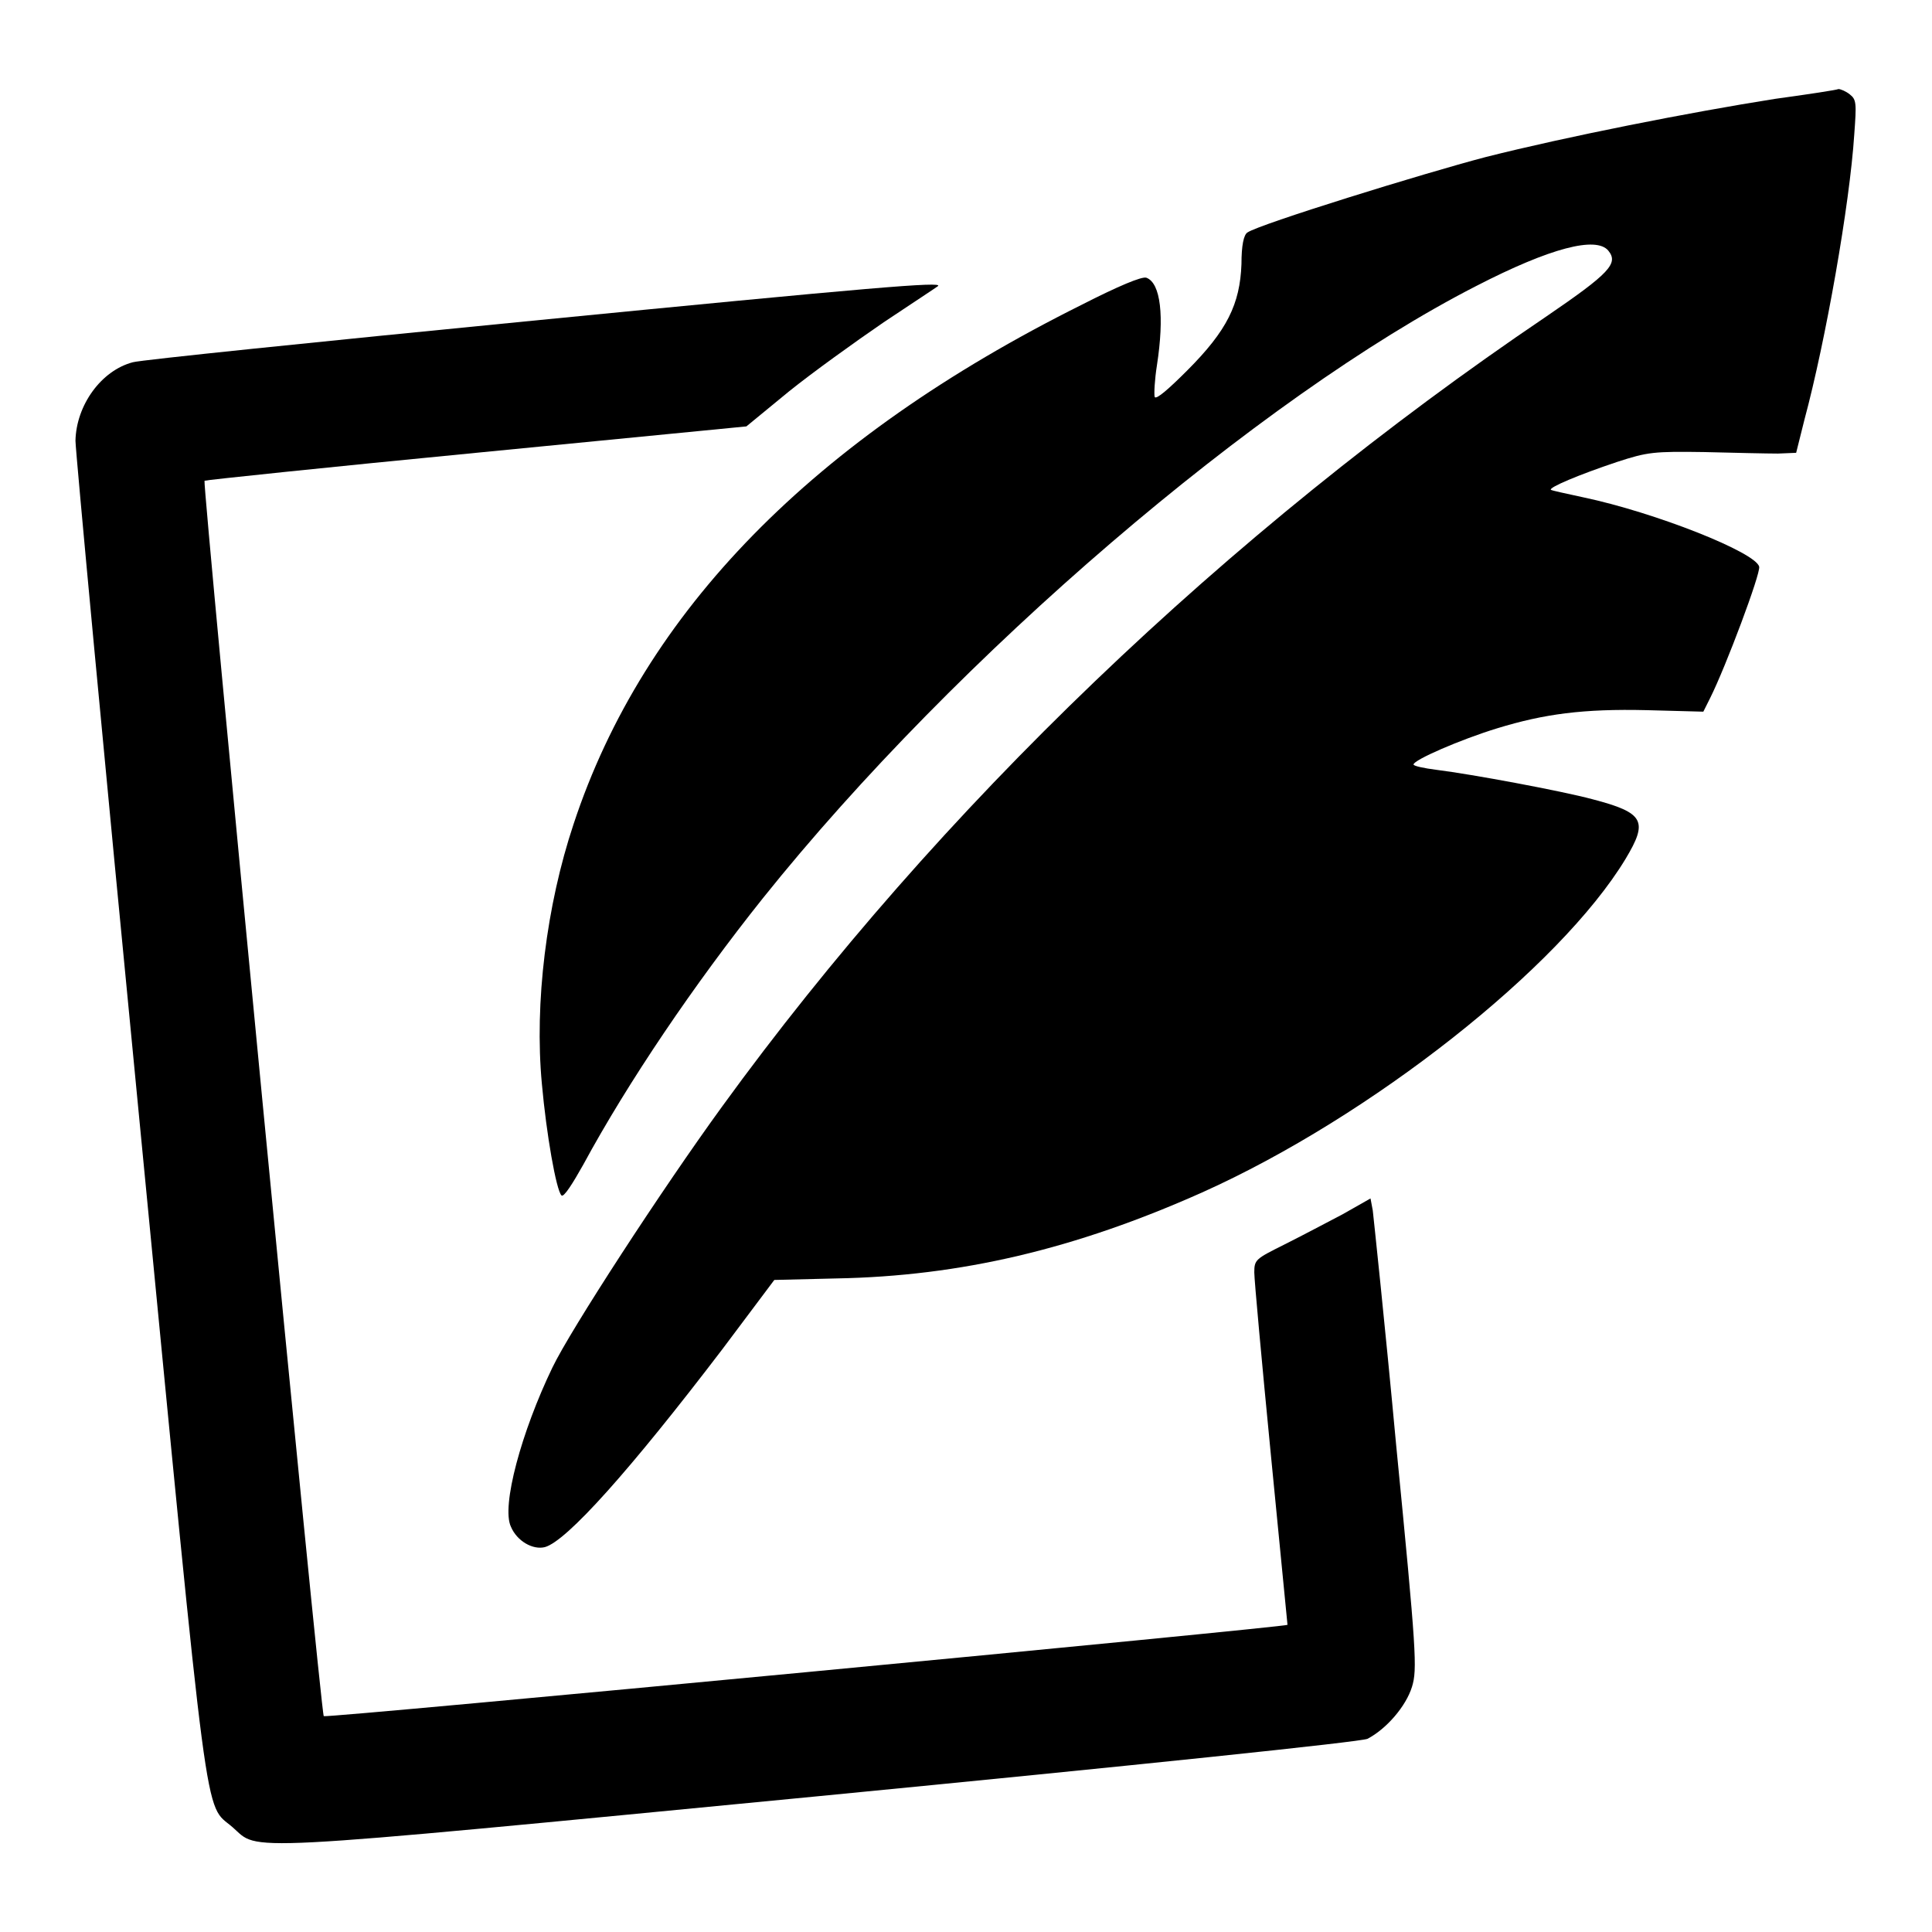
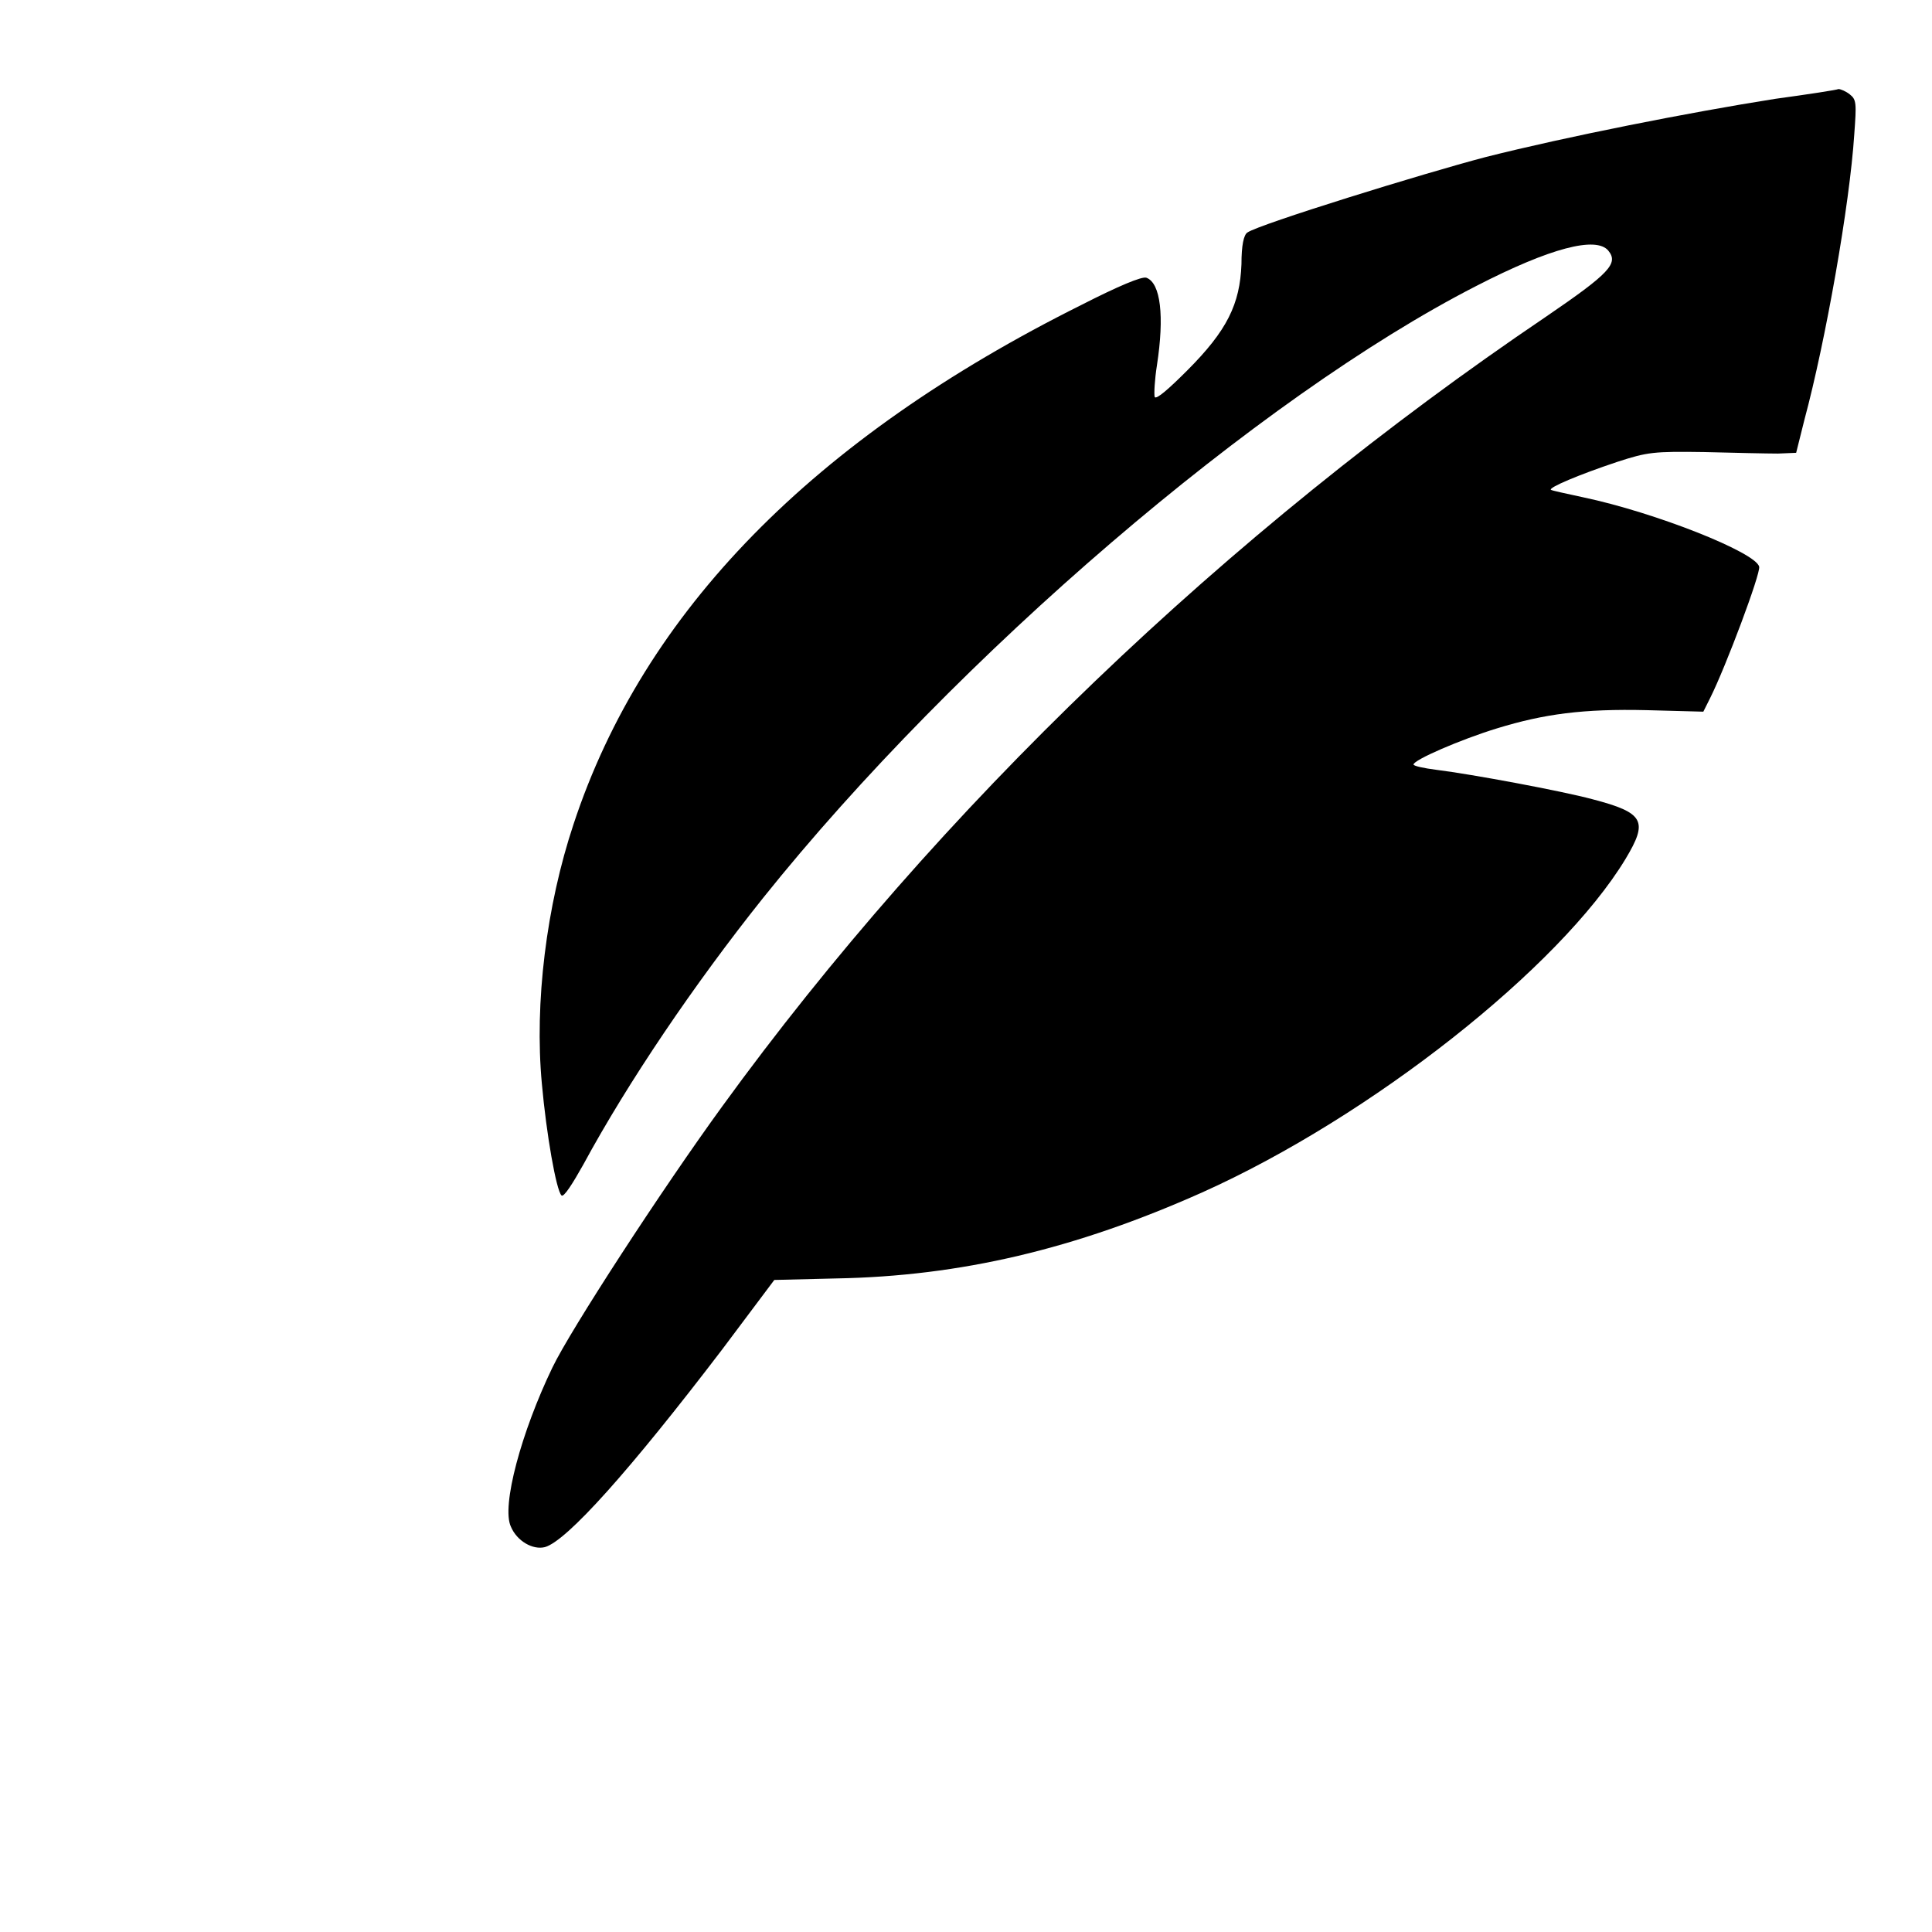
<svg xmlns="http://www.w3.org/2000/svg" version="1.1" x="0px" y="0px" viewBox="0 0 256 256" enable-background="new 0 0 256 256" xml:space="preserve">
  <g>
    <g>
      <g>
        <path fill="#000000" d="M235.2,13.1c-11.4,1.8-27.6,5-38.3,7.7c-8.4,2.2-30,8.9-31.6,10c-0.5,0.3-0.8,1.7-0.8,4.2c-0.2,5.3-1.9,8.8-7.2,14.1c-2.4,2.4-4.1,3.9-4.3,3.5c-0.1-0.4,0-2.3,0.3-4.2c1-6.5,0.5-10.9-1.4-11.6c-0.6-0.2-3.7,1.1-8.6,3.6C107.8,58.1,85.3,81,76,109.2c-3.6,10.8-5.2,23.7-4.2,34.4c0.6,6.7,1.9,14.1,2.6,14.8c0.3,0.3,1.5-1.6,2.9-4.1c5.9-10.9,14.7-23.9,23.8-35.3c25.7-32.1,65.8-66.4,94.5-81.1c9.9-5.1,15.9-6.6,17.5-4.7c1.4,1.7,0.2,3-8.3,8.8c-42.3,28.6-80.5,65.2-109.1,104.6c-8,11-20.1,29.6-22.5,34.6c-4.1,8.5-6.8,18.4-5.5,21.1c0.8,1.9,2.9,3.1,4.5,2.7c2.9-0.8,11.3-10.2,23.5-26.2l6.9-9.2l8.2-0.2c16.5-0.3,31.7-3.9,48.5-11.4c22.3-10,47.4-29.8,56.1-44.2c3-5,2.5-6.1-4.4-7.9c-4.1-1.1-15.9-3.3-20.7-3.9c-1.6-0.2-3-0.5-3-0.7c0-0.6,6.2-3.3,11.1-4.8c6.2-1.9,11.4-2.6,19.8-2.4l7.5,0.2l0.9-1.8c2.1-4.2,6.7-16.5,6.5-17.4c-0.4-1.9-13.8-7.2-23.3-9.2c-2.3-0.5-4.2-0.9-4.3-1c-0.3-0.3,3.7-2,8.8-3.7c4-1.3,4.8-1.4,11.5-1.3c4,0.1,8.3,0.2,9.8,0.2L238,60l1.1-4.4c2.8-10.4,6-28.5,6.6-37.8c0.3-4.1,0.3-4.6-0.6-5.3c-0.5-0.4-1.2-0.7-1.5-0.7C243.5,11.9,239.6,12.5,235.2,13.1z" />
-         <path fill="#000000" d="M69.5,42.6c-27.5,2.7-50.9,5.1-51.9,5.4c-4.2,1.1-7.5,5.7-7.6,10.4c0,1.3,3.8,42,8.5,90.3c9.3,96,8.5,90.1,12.3,93.4c3.7,3.2-0.9,3.5,77.7-4.1c42.2-4.1,71.9-7.2,72.7-7.6c2.5-1.3,5.1-4.3,5.9-6.9c0.7-2.3,0.6-4.5-2.1-32c-1.5-16.2-3-30.2-3.1-31.1l-0.3-1.6l-3.7,2.1c-2.1,1.1-5.5,2.9-7.7,4c-3.8,1.9-4,2-4,3.7c0,1,1,11.9,2.2,24.2c1.2,12.3,2.2,22.5,2.2,22.5c-0.2,0.3-127.4,12.4-127.7,12.1c-0.4-0.4-16.1-163.4-15.8-163.7c0.2-0.1,16.4-1.8,36-3.7l35.8-3.5l5.6-4.6c3.1-2.5,8.8-6.6,12.6-9.2c3.9-2.6,7.1-4.7,7.2-4.8C124.9,37.3,116.3,38,69.5,42.6z" />
      </g>
    </g>
  </g>
</svg>